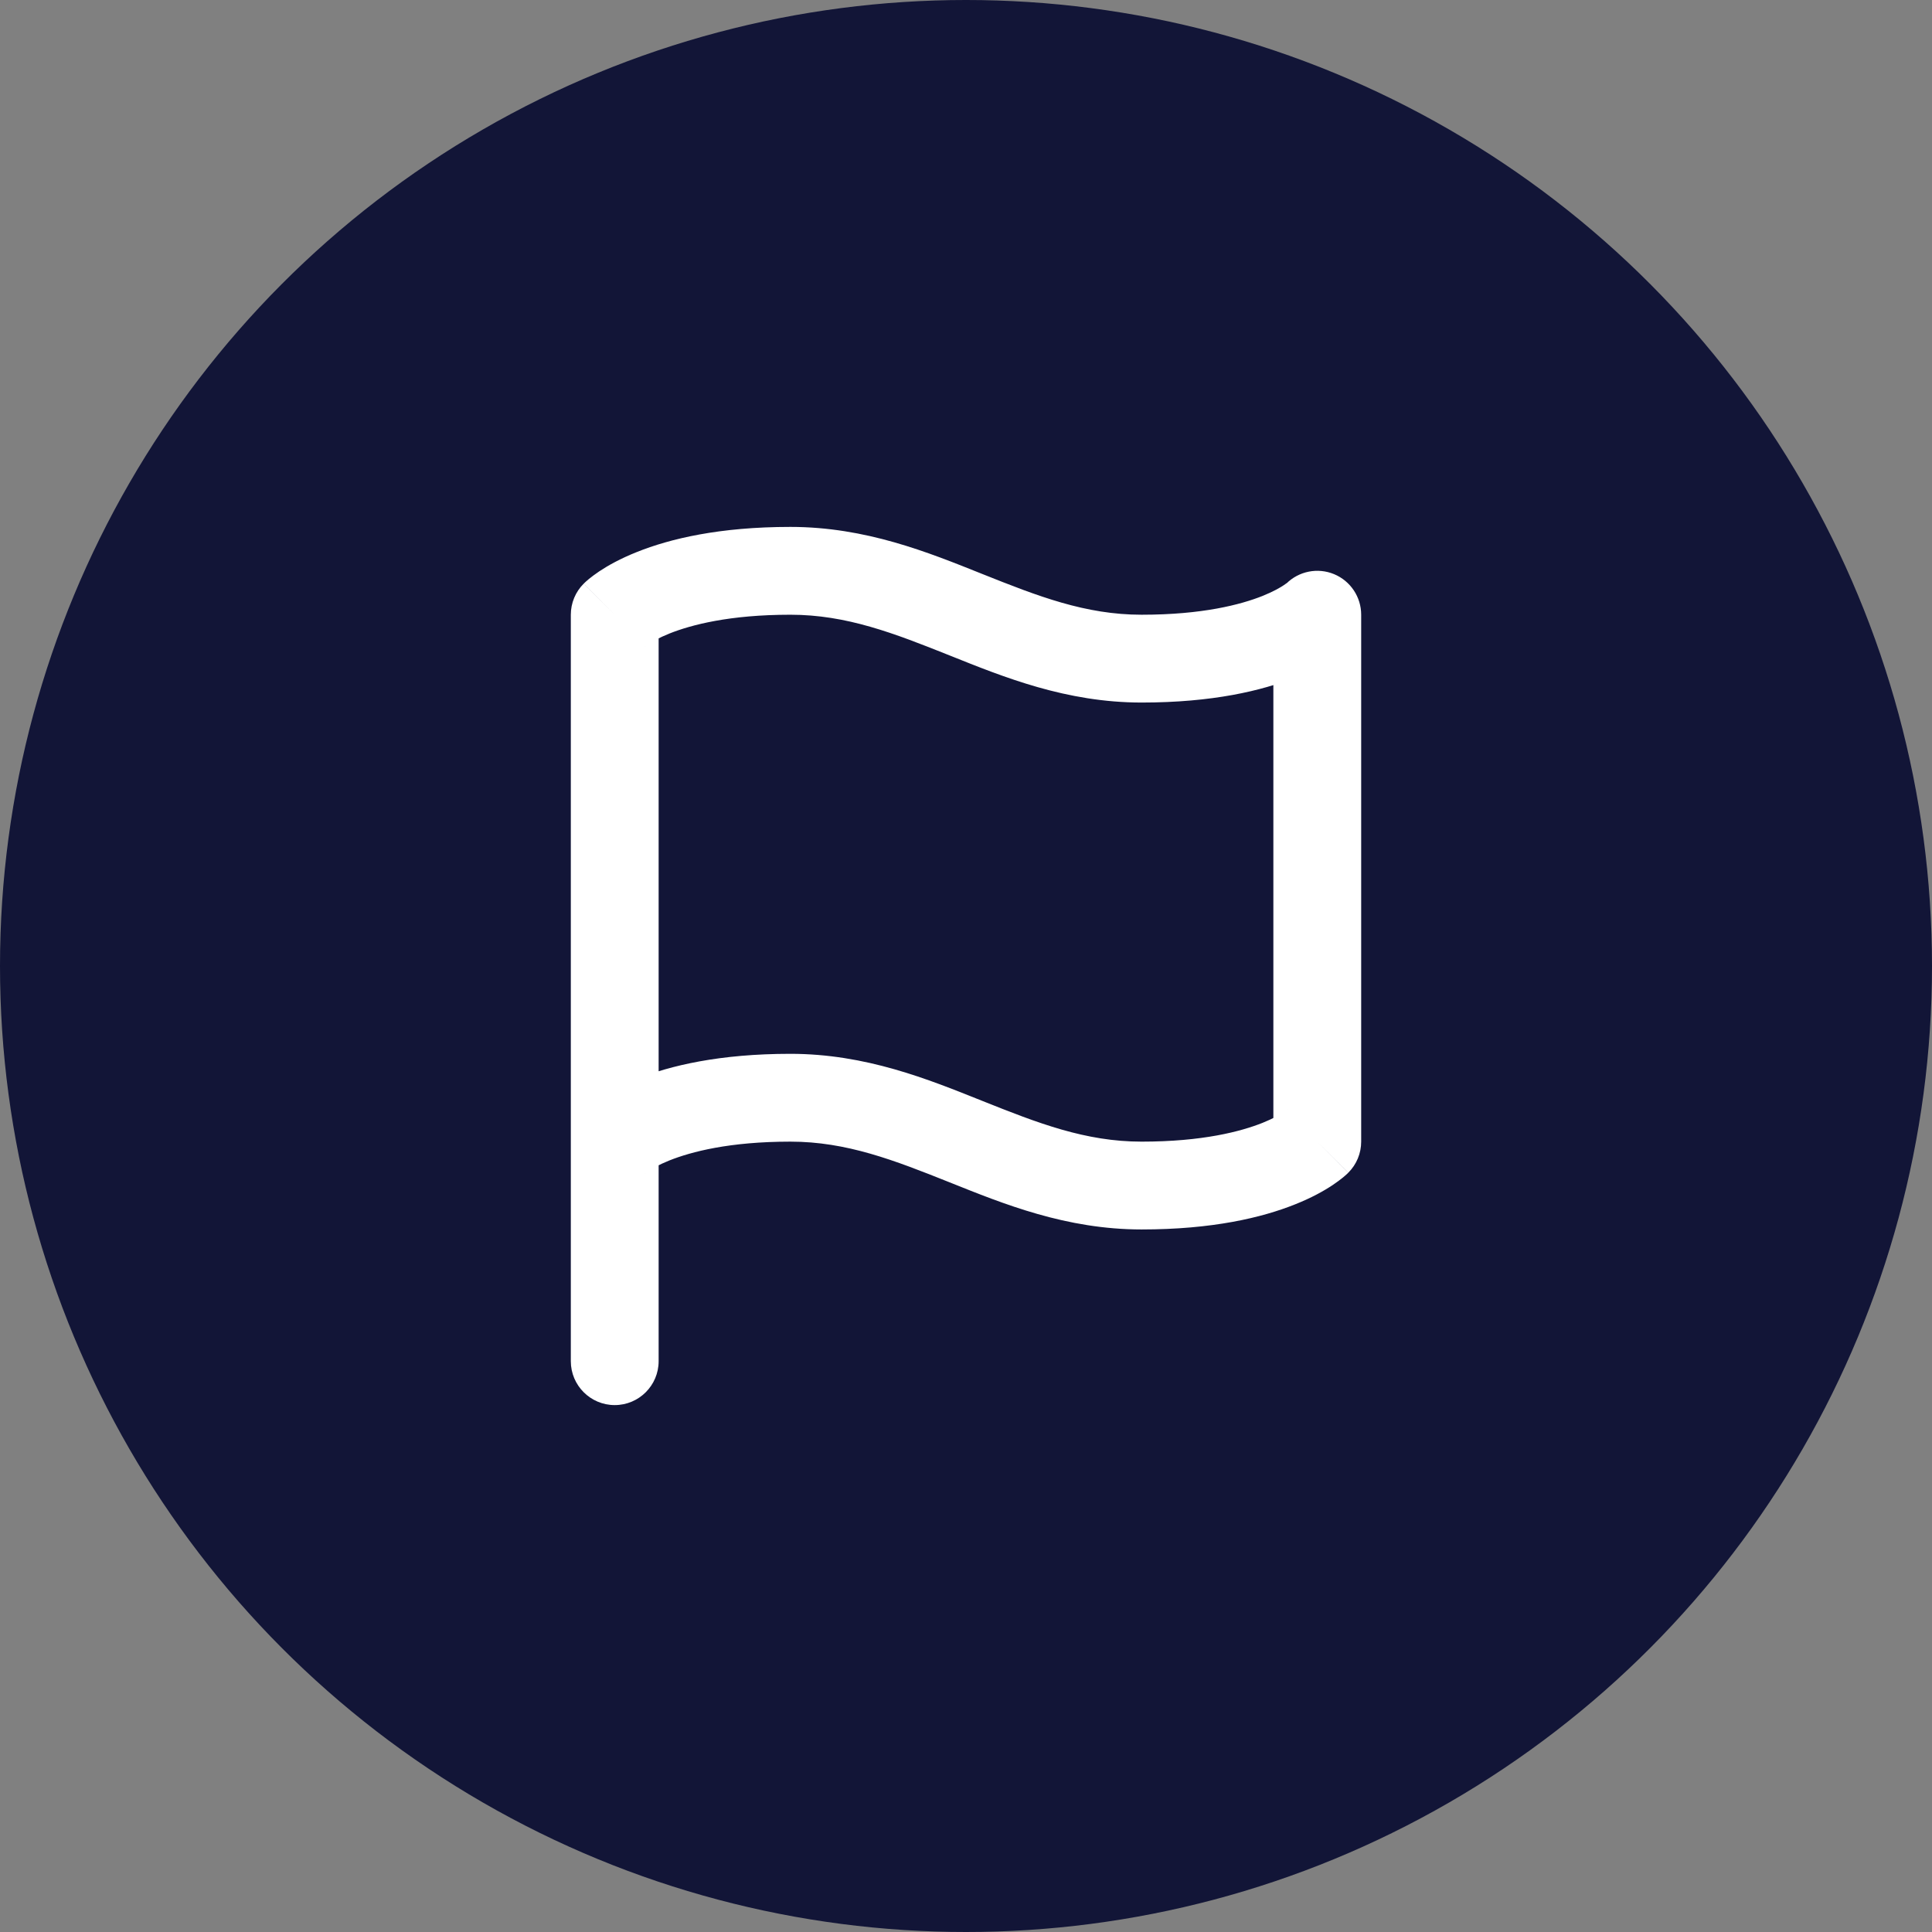
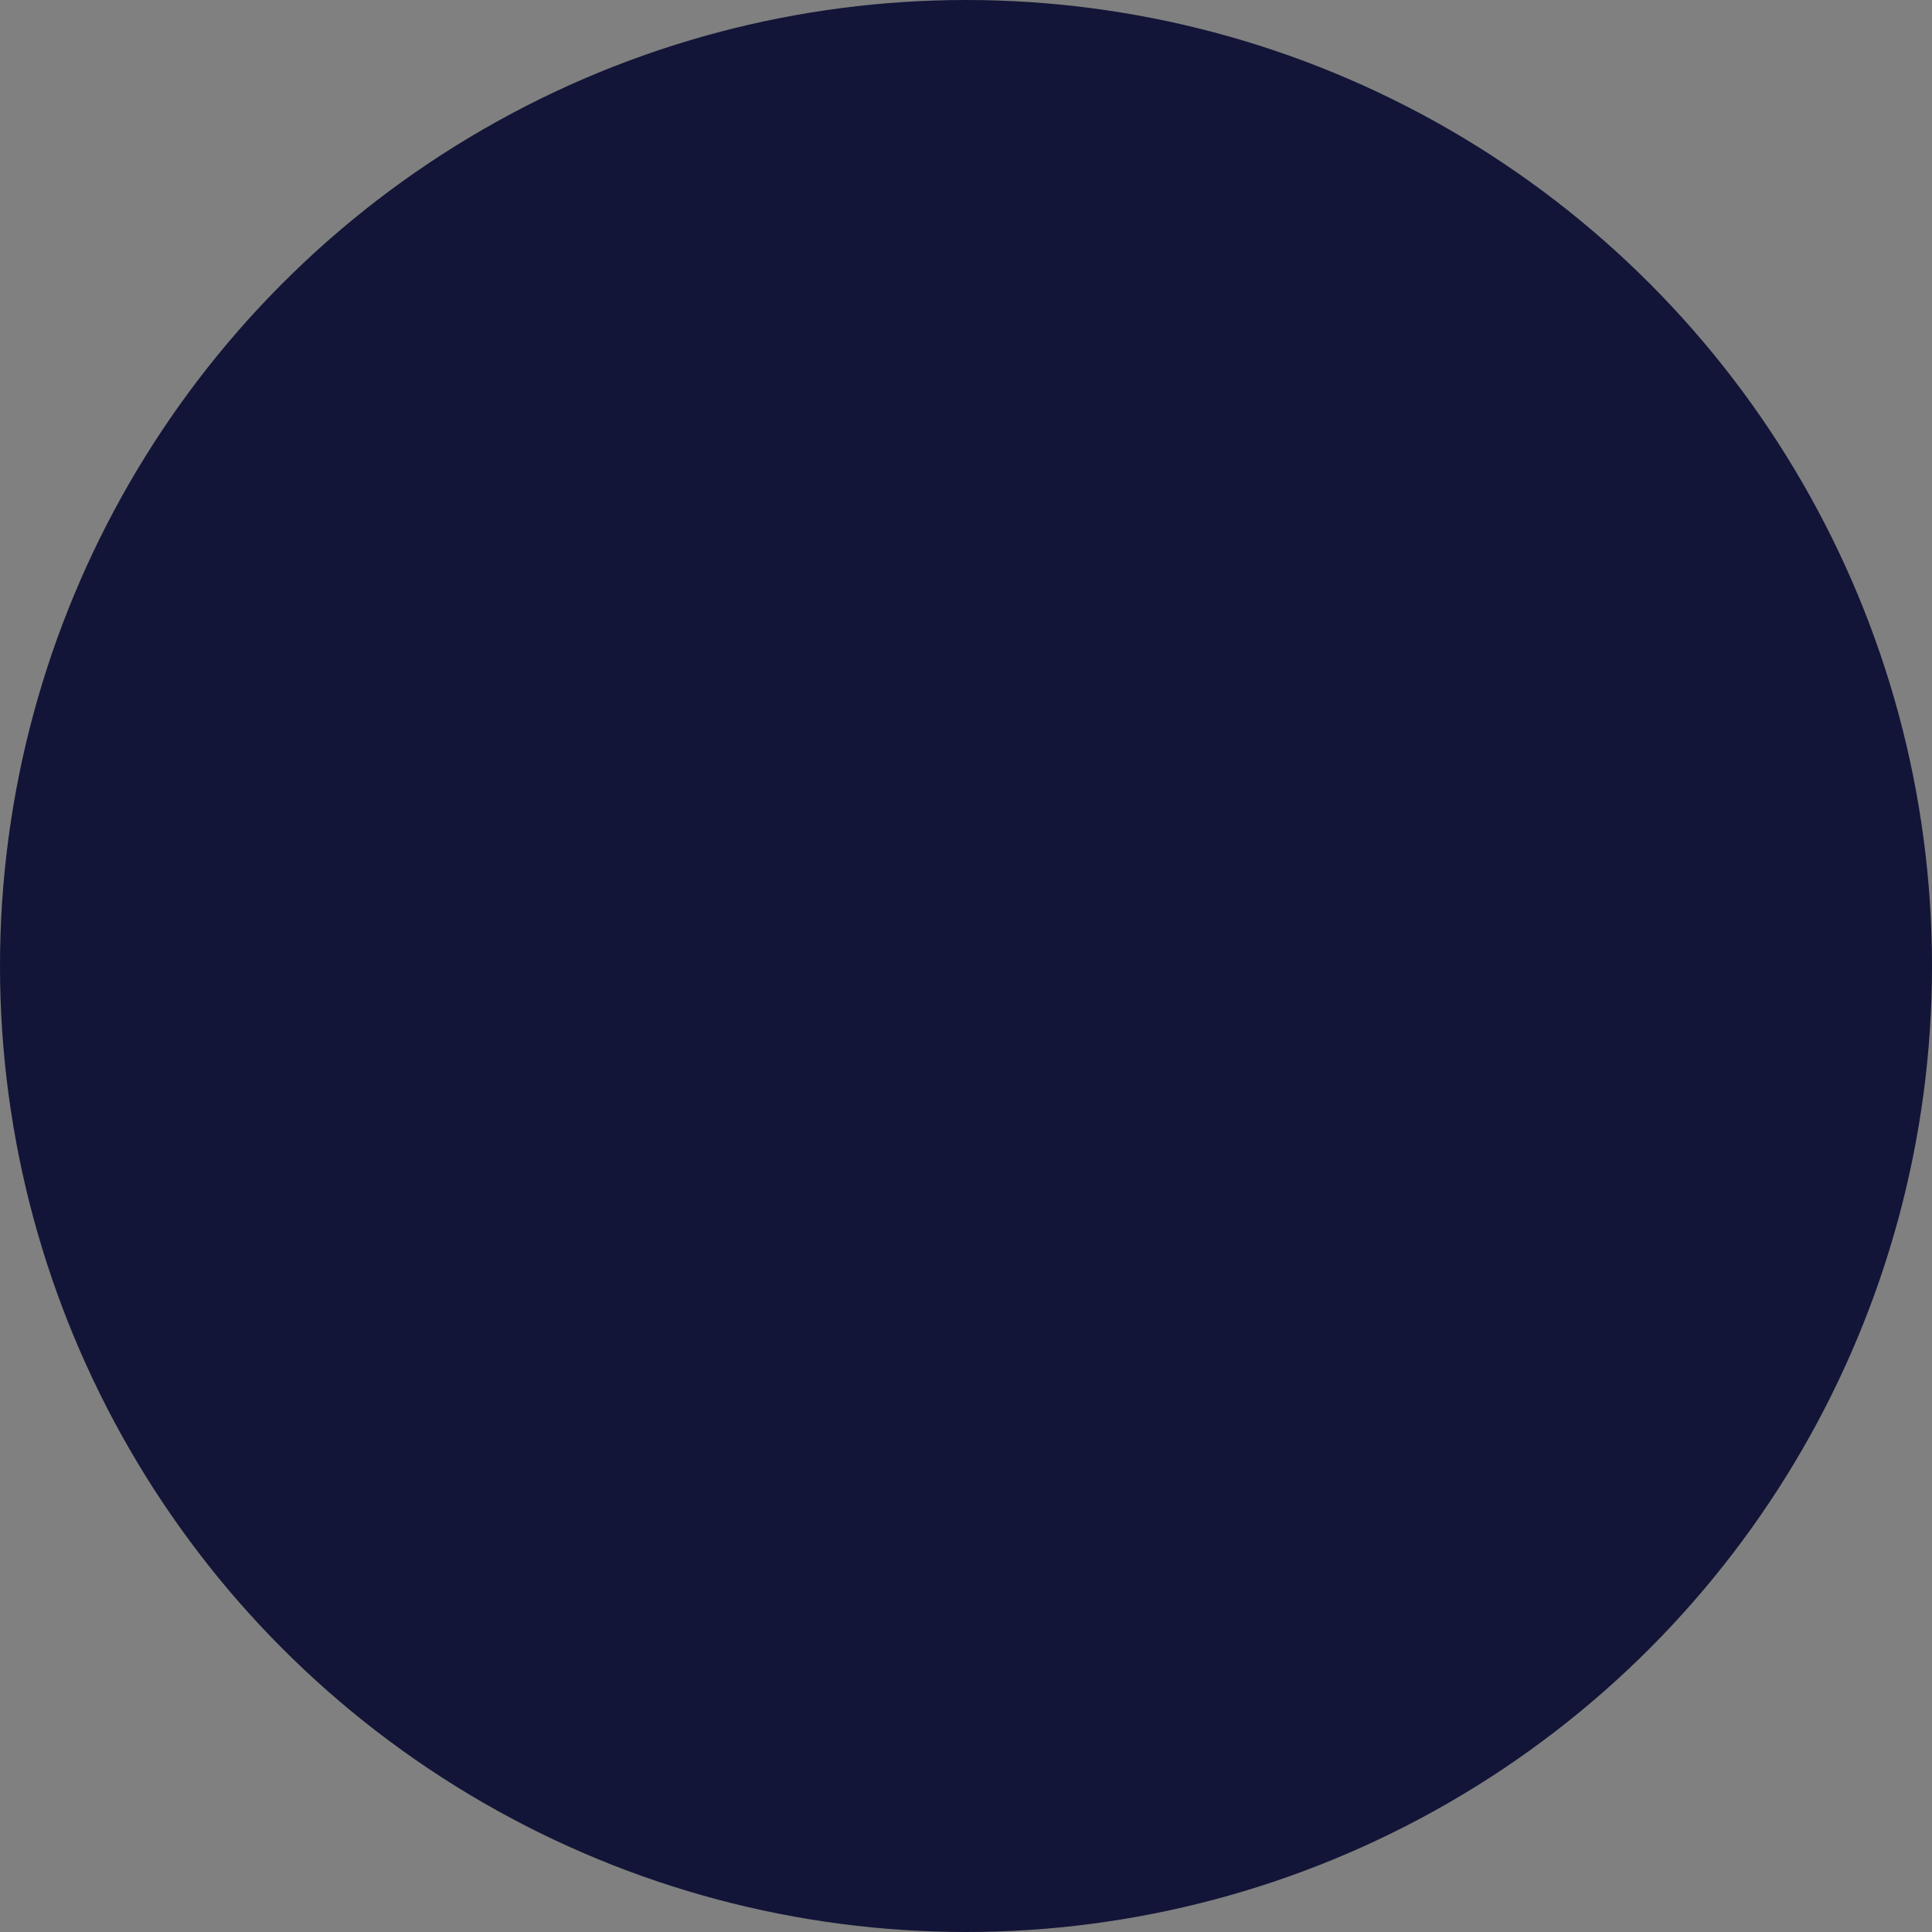
<svg xmlns="http://www.w3.org/2000/svg" width="44" height="44" viewBox="0 0 44 44" fill="none">
  <rect x="0" y="0" width="44" height="44" fill="#808080" stroke="none" />
  <circle cx="22" cy="22" r="22" fill="#121537" />
-   <path d="M13.293 25.293C12.902 25.683 12.902 26.317 13.293 26.707C13.683 27.098 14.317 27.098 14.707 26.707L13.293 25.293ZM30 26L30.707 26.707C30.895 26.52 31 26.265 31 26H30ZM30 14H31C31 13.595 30.756 13.231 30.383 13.076C30.009 12.921 29.579 13.007 29.293 13.293L30 14ZM14 14L13.293 13.293C13.105 13.48 13 13.735 13 14H14ZM13 31C13 31.552 13.448 32 14 32C14.552 32 15 31.552 15 31H13ZM14 26C14.707 26.707 14.707 26.708 14.706 26.708C14.706 26.708 14.705 26.709 14.705 26.709C14.704 26.71 14.704 26.71 14.703 26.711C14.702 26.712 14.701 26.713 14.7 26.715C14.697 26.717 14.695 26.719 14.693 26.721C14.689 26.724 14.687 26.727 14.685 26.729C14.681 26.732 14.681 26.732 14.684 26.729C14.692 26.723 14.716 26.704 14.758 26.676C14.841 26.62 14.998 26.528 15.246 26.428C15.741 26.231 16.613 26 18 26V24C16.387 24 15.259 24.269 14.504 24.572C14.127 24.722 13.846 24.88 13.648 25.012C13.55 25.078 13.472 25.137 13.413 25.185C13.384 25.209 13.359 25.231 13.339 25.249C13.329 25.258 13.32 25.266 13.313 25.273C13.309 25.277 13.305 25.281 13.302 25.284C13.3 25.285 13.299 25.287 13.297 25.289C13.296 25.289 13.296 25.29 13.295 25.291C13.295 25.291 13.294 25.292 13.294 25.292C13.293 25.292 13.293 25.293 14 26ZM18 26C19.281 26 20.36 26.421 21.629 26.928C22.86 27.421 24.281 28 26 28V26C24.719 26 23.64 25.579 22.371 25.072C21.14 24.579 19.719 24 18 24V26ZM26 28C27.613 28 28.741 27.731 29.496 27.428C29.873 27.278 30.154 27.12 30.352 26.988C30.45 26.922 30.528 26.863 30.587 26.815C30.616 26.791 30.641 26.769 30.661 26.751C30.671 26.742 30.68 26.734 30.687 26.727C30.691 26.723 30.695 26.719 30.698 26.716C30.7 26.715 30.701 26.713 30.703 26.711C30.703 26.711 30.704 26.71 30.705 26.709C30.705 26.709 30.706 26.708 30.706 26.708C30.707 26.708 30.707 26.707 30 26C29.293 25.293 29.293 25.292 29.294 25.292C29.294 25.292 29.295 25.291 29.295 25.291C29.296 25.29 29.296 25.29 29.297 25.289C29.298 25.288 29.299 25.287 29.3 25.285C29.303 25.283 29.305 25.281 29.307 25.279C29.311 25.276 29.313 25.273 29.315 25.271C29.319 25.268 29.319 25.268 29.316 25.271C29.308 25.277 29.284 25.296 29.242 25.324C29.159 25.38 29.002 25.472 28.754 25.572C28.259 25.769 27.387 26 26 26V28ZM31 26V14H29V26H31ZM30 14C29.293 13.293 29.293 13.292 29.294 13.292C29.294 13.292 29.295 13.291 29.295 13.291C29.296 13.29 29.296 13.29 29.297 13.289C29.298 13.288 29.299 13.287 29.3 13.285C29.303 13.283 29.305 13.281 29.307 13.279C29.311 13.276 29.313 13.273 29.315 13.271C29.319 13.268 29.319 13.268 29.316 13.271C29.308 13.277 29.284 13.296 29.242 13.324C29.159 13.38 29.002 13.472 28.754 13.572C28.259 13.769 27.387 14 26 14V16C27.613 16 28.741 15.731 29.496 15.428C29.873 15.278 30.154 15.12 30.352 14.988C30.45 14.922 30.528 14.863 30.587 14.815C30.616 14.791 30.641 14.769 30.661 14.751C30.671 14.742 30.68 14.734 30.687 14.726C30.691 14.723 30.695 14.719 30.698 14.716C30.7 14.714 30.701 14.713 30.703 14.711C30.703 14.711 30.704 14.71 30.705 14.709C30.705 14.709 30.706 14.708 30.706 14.708C30.707 14.708 30.707 14.707 30 14ZM26 14C24.719 14 23.64 13.579 22.371 13.072C21.14 12.579 19.719 12 18 12V14C19.281 14 20.36 14.421 21.629 14.928C22.86 15.421 24.281 16 26 16V14ZM18 12C16.387 12 15.259 12.269 14.504 12.572C14.127 12.722 13.846 12.88 13.648 13.012C13.55 13.078 13.472 13.137 13.413 13.185C13.384 13.209 13.359 13.231 13.339 13.249C13.329 13.258 13.32 13.266 13.313 13.274C13.309 13.277 13.305 13.281 13.302 13.284C13.3 13.286 13.299 13.287 13.297 13.289C13.296 13.289 13.296 13.29 13.295 13.291C13.295 13.291 13.294 13.292 13.294 13.292C13.293 13.292 13.293 13.293 14 14C14.707 14.707 14.707 14.708 14.706 14.708C14.706 14.708 14.705 14.709 14.705 14.709C14.704 14.71 14.704 14.71 14.703 14.711C14.702 14.712 14.701 14.713 14.7 14.715C14.697 14.717 14.695 14.719 14.693 14.721C14.689 14.724 14.687 14.727 14.685 14.729C14.681 14.732 14.681 14.732 14.684 14.729C14.692 14.723 14.716 14.704 14.758 14.676C14.841 14.62 14.998 14.528 15.246 14.428C15.741 14.231 16.613 14 18 14V12ZM13 14V31H15V14H13Z" fill="white" />
</svg>